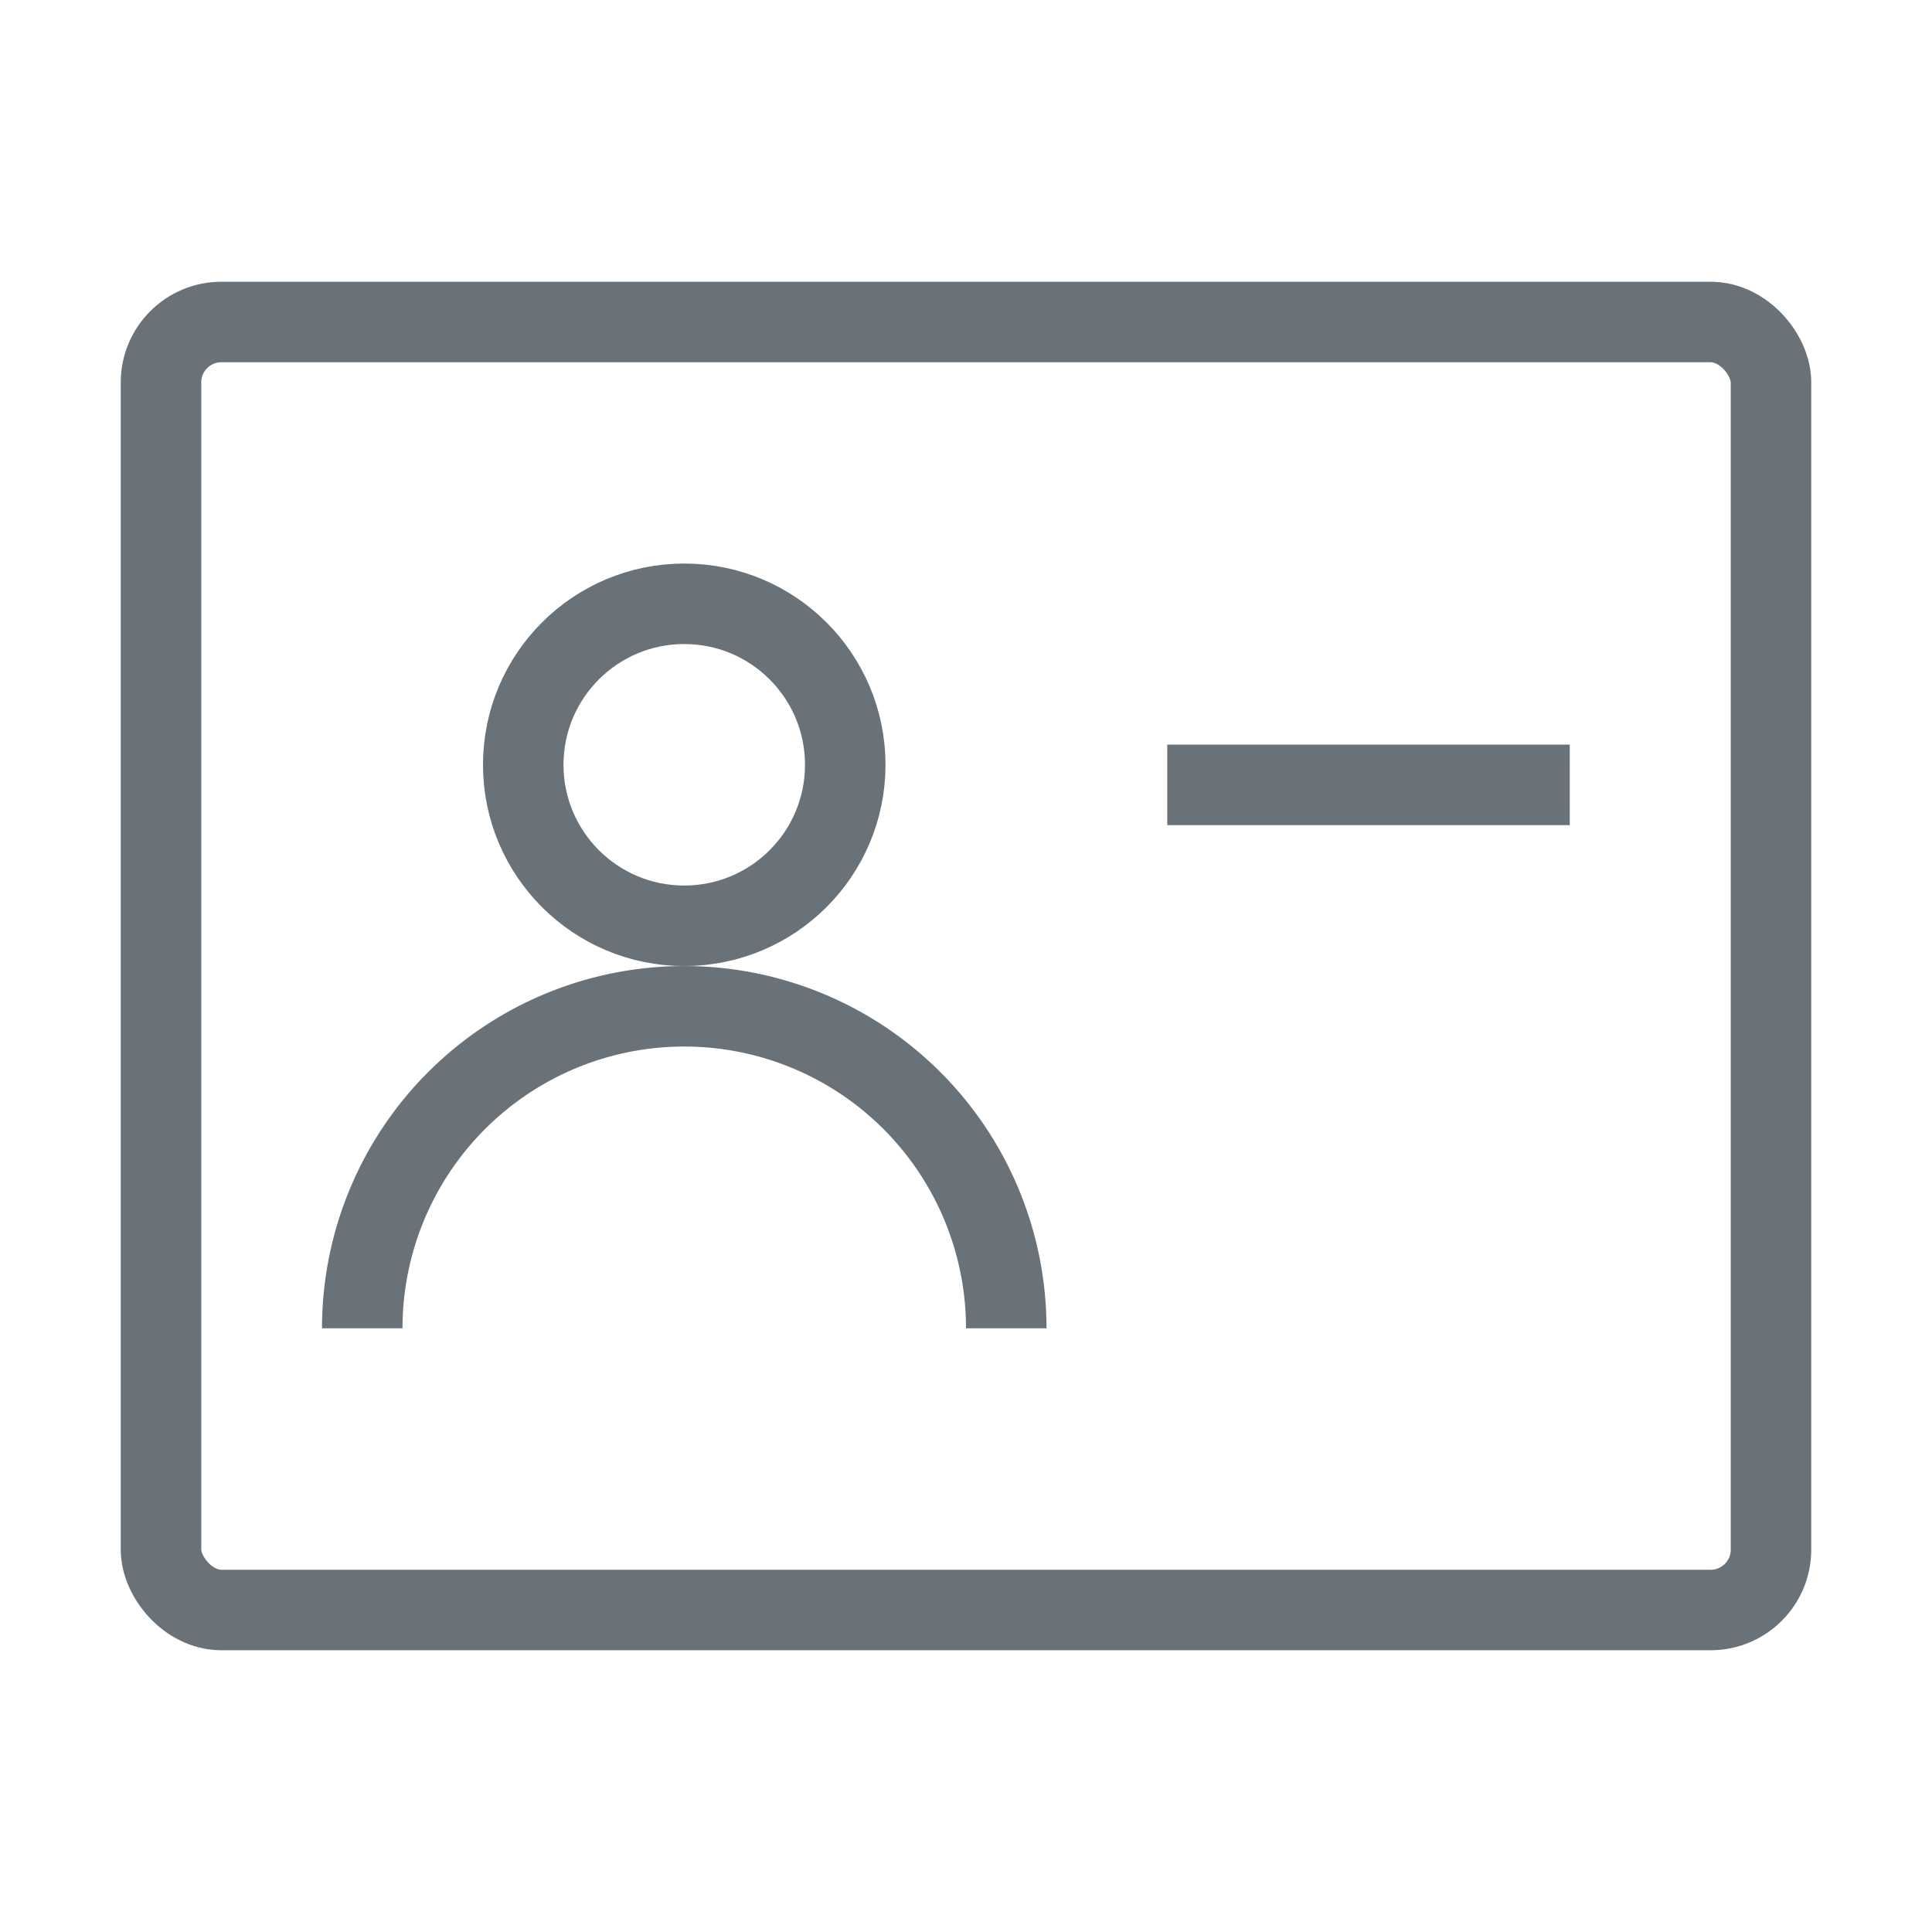
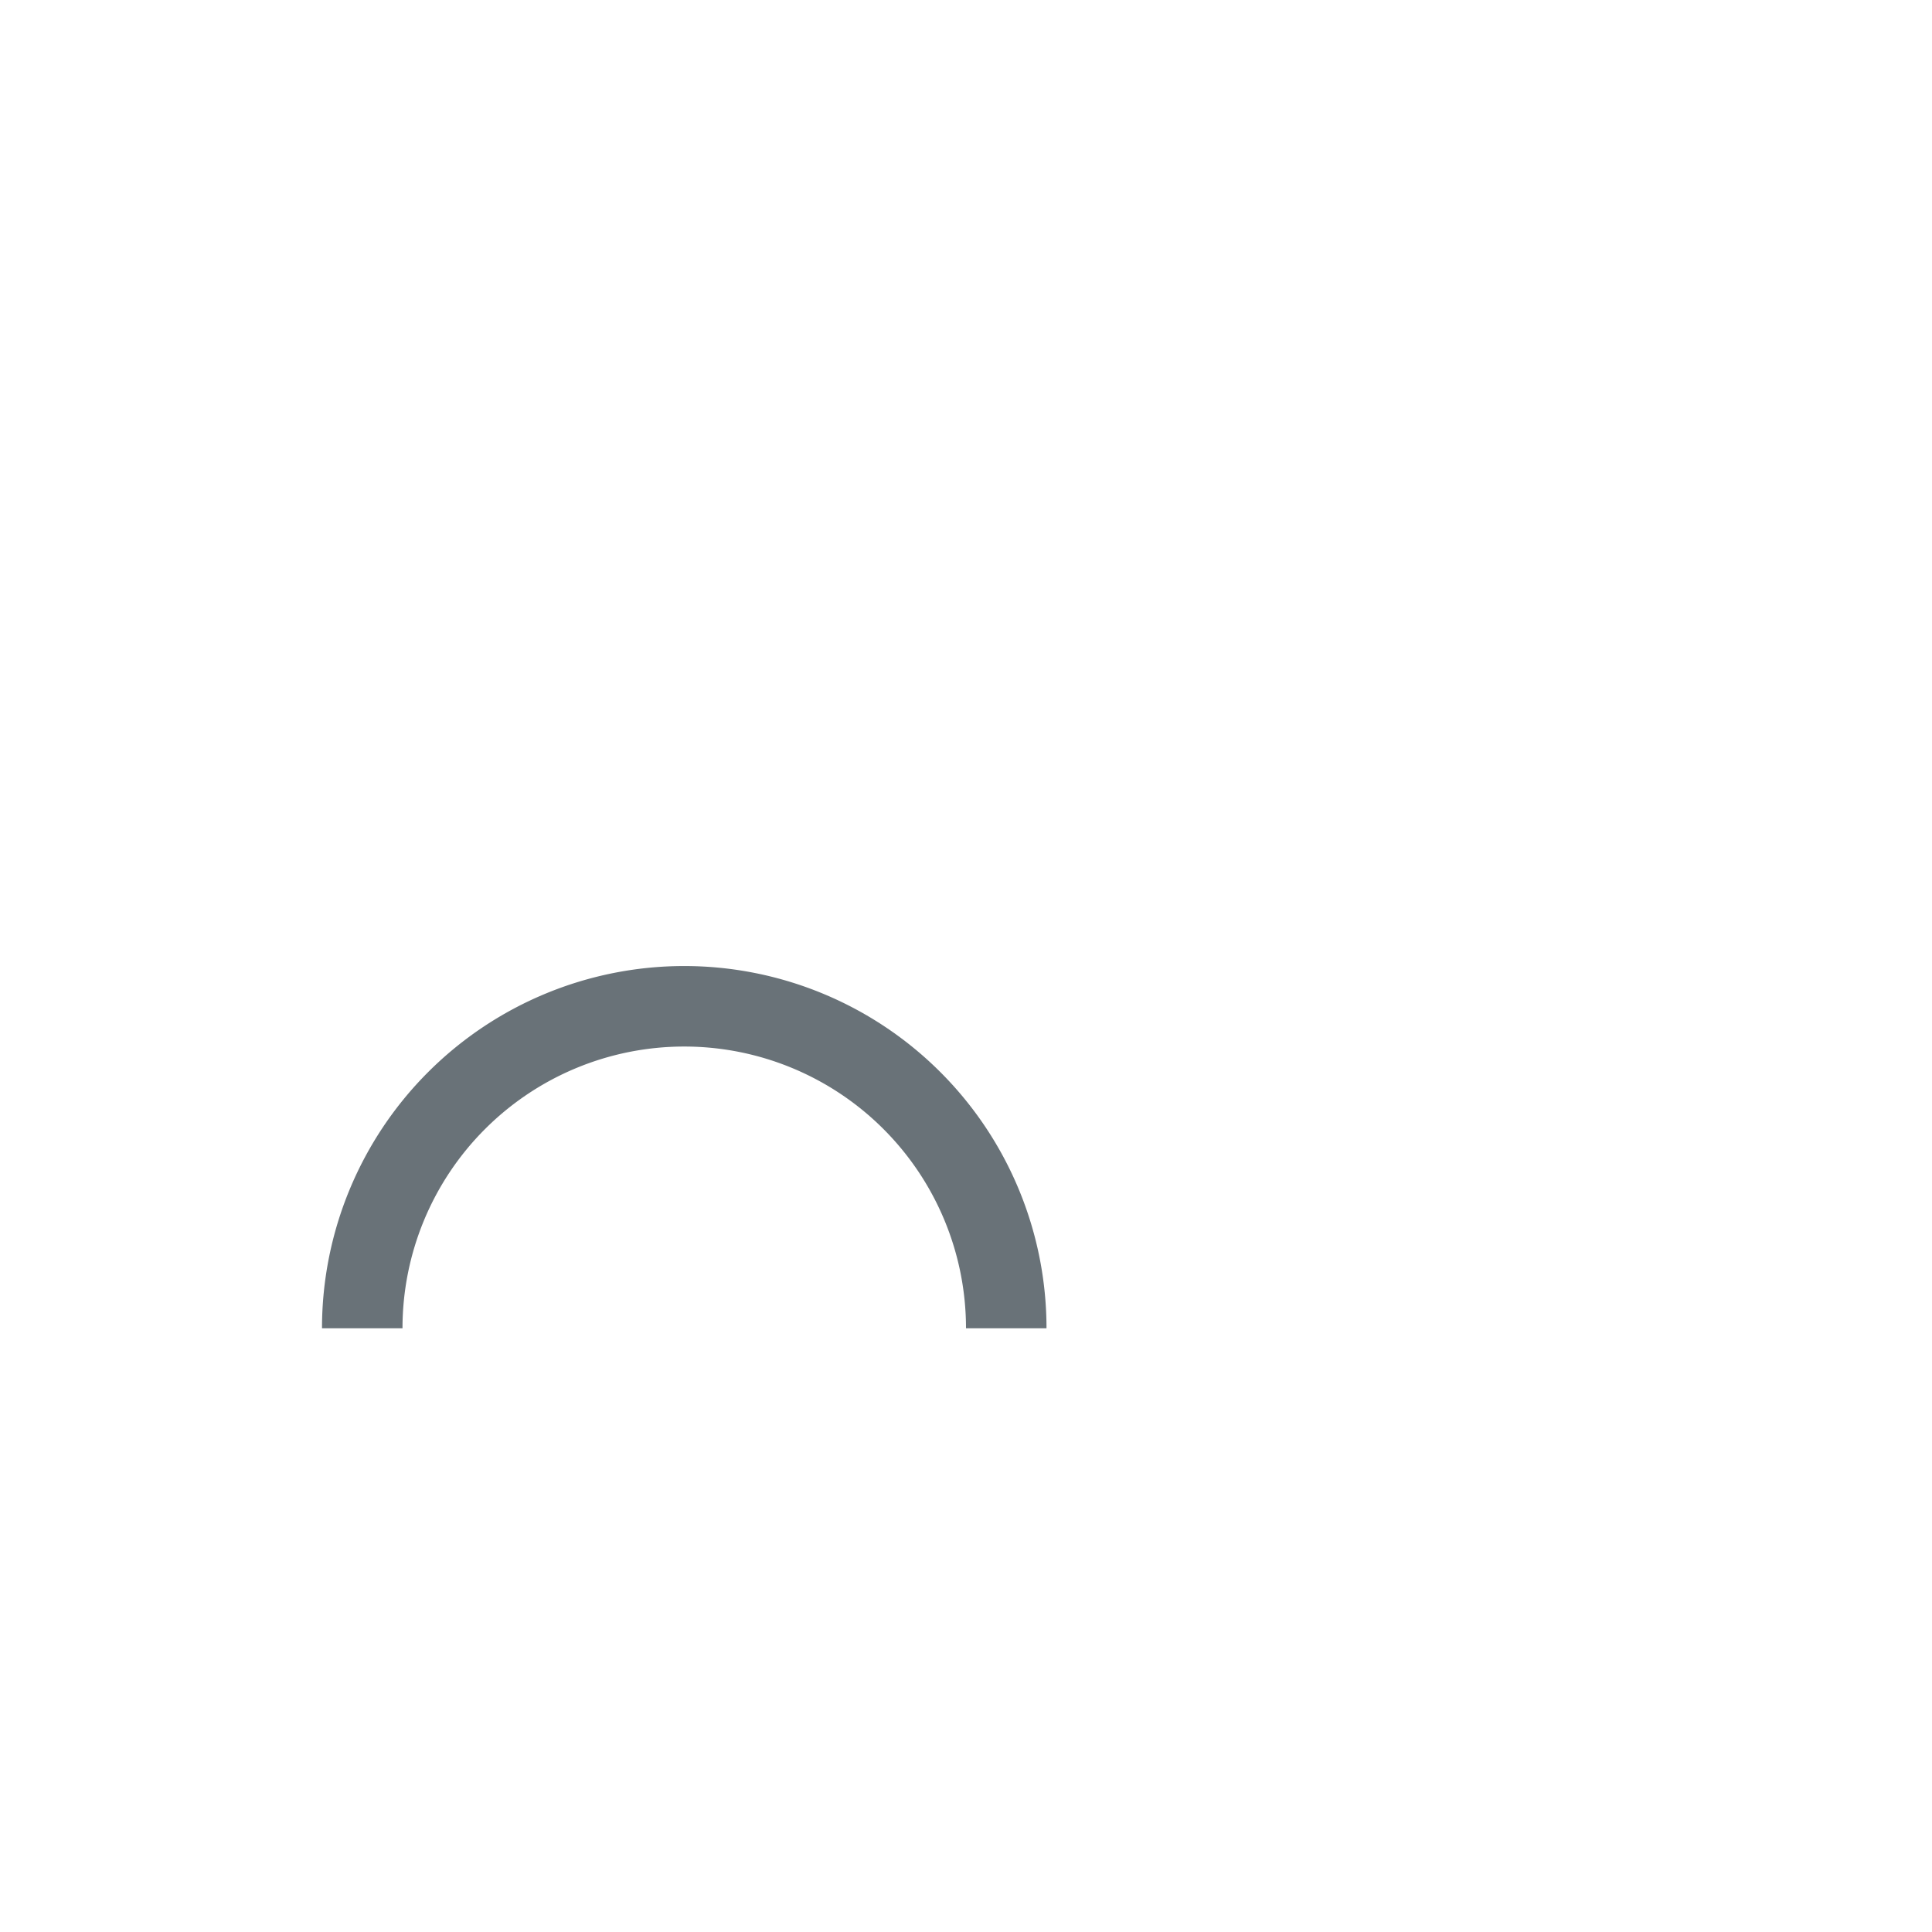
<svg xmlns="http://www.w3.org/2000/svg" width="48" height="48" viewBox="0 0 48 48">
  <g data-name="그룹 4614" transform="translate(-1098 -3120.861)">
-     <rect data-name="사각형 3643" width="40" height="32" rx="1.5" transform="translate(1102 3128.861)" style="stroke-linejoin:round;stroke-linecap:round;fill:none;stroke:#697278;stroke-width:2px" />
    <g data-name="그룹 4573" transform="translate(1105.233 3139.186)">
-       <circle data-name="타원 284" cx="4" cy="4" transform="translate(5.767 -3.324)" style="stroke-linejoin:round;fill:none;stroke:#697278;stroke-width:2px" r="4" />
      <path data-name="패스 8821" d="M6.733 46.393a8 8 0 1 1 16 0" transform="translate(-4.966 -31.717)" style="stroke-linejoin:round;fill:none;stroke:#697278;stroke-width:2px" />
    </g>
-     <path data-name="패스 8826" d="M1132.705 3133h10" transform="translate(-5.705 7.361)" style="fill:none;stroke:#697278;stroke-width:2px" />
  </g>
</svg>